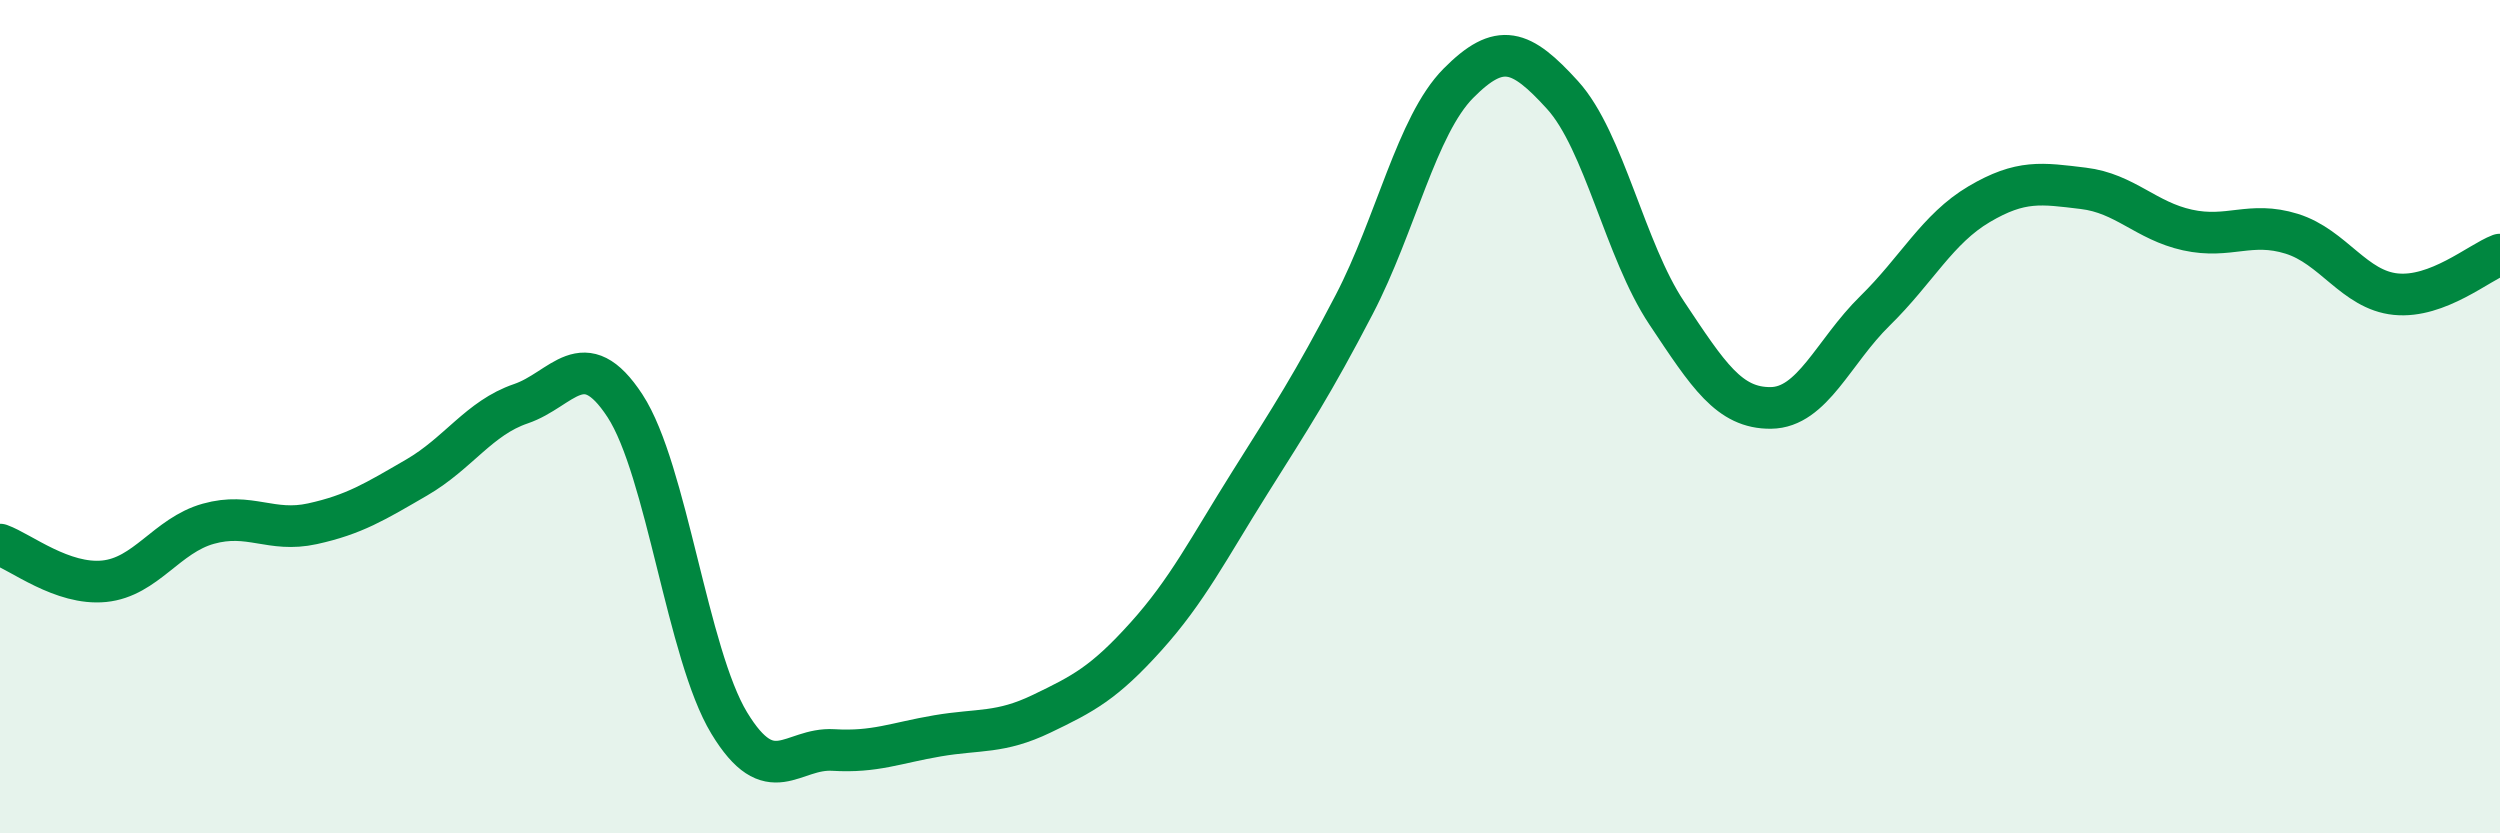
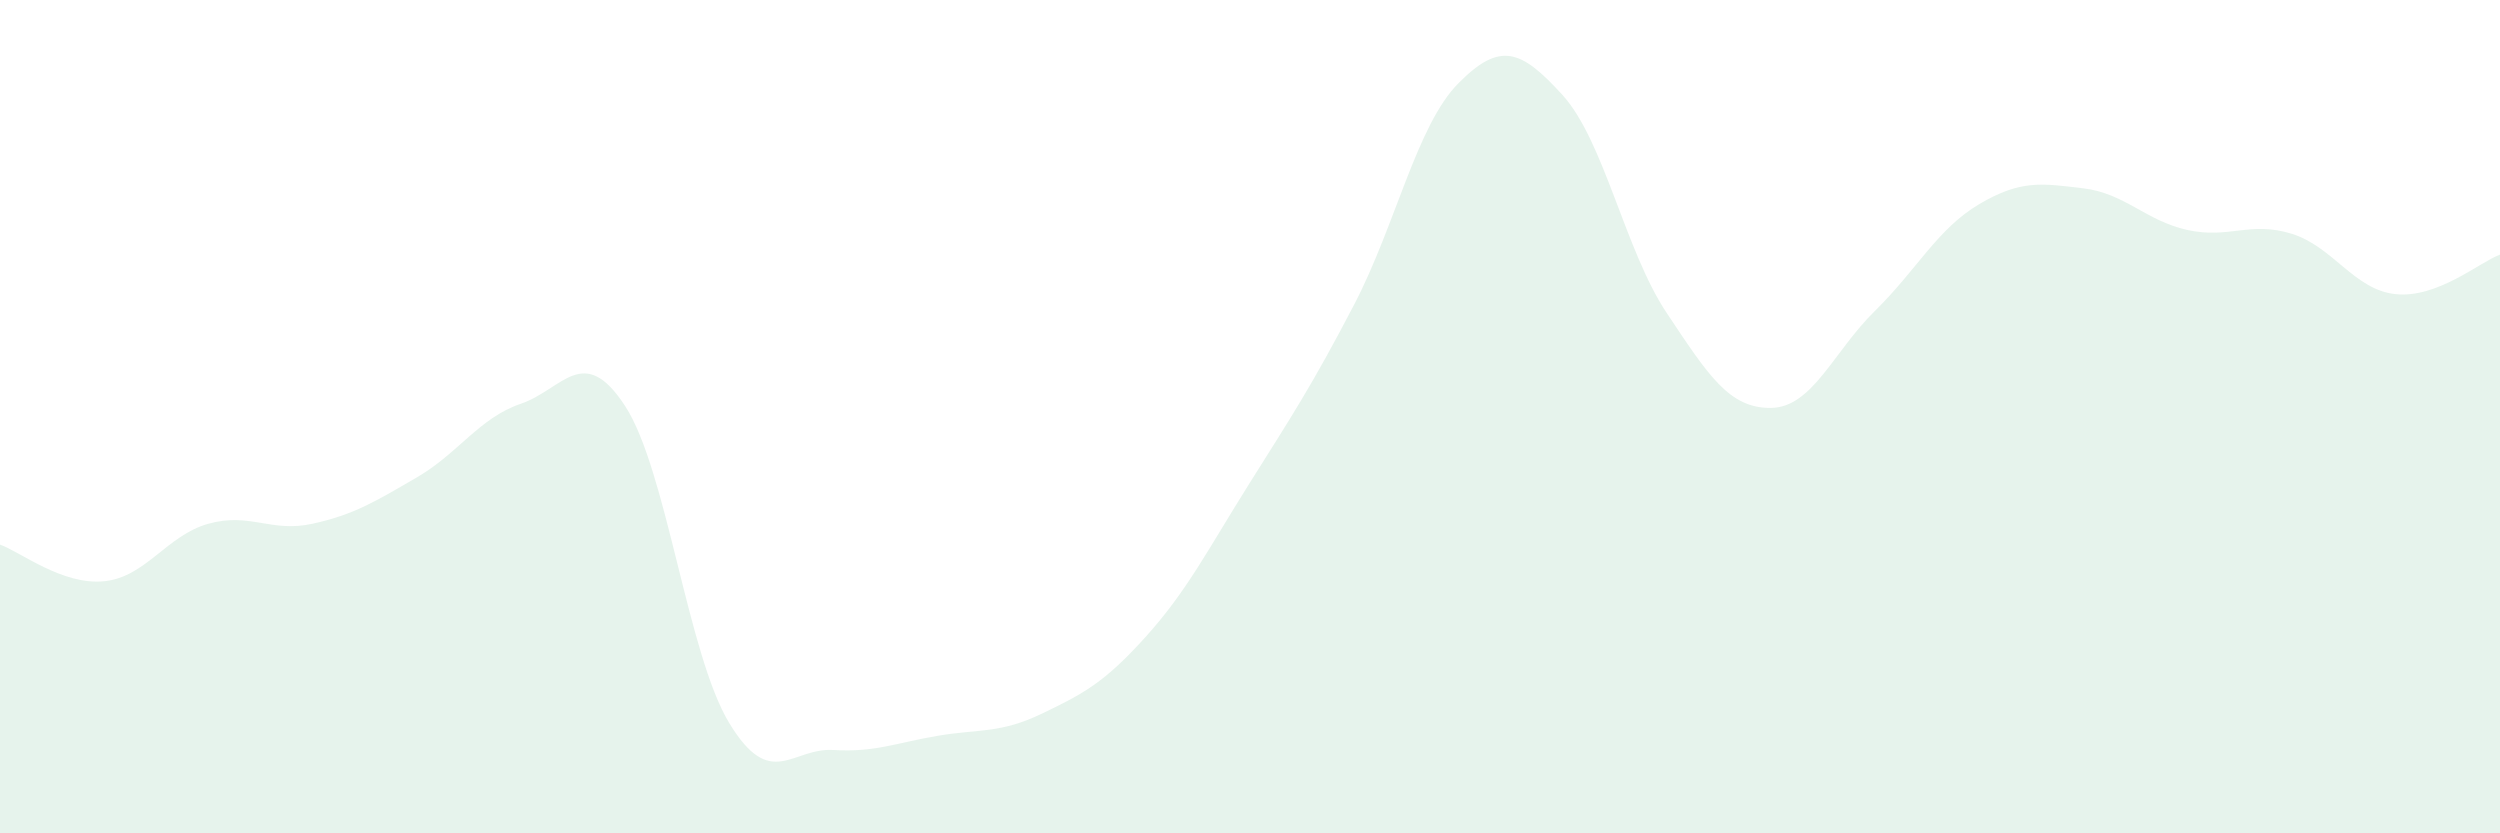
<svg xmlns="http://www.w3.org/2000/svg" width="60" height="20" viewBox="0 0 60 20">
  <path d="M 0,13.07 C 0.5,13.25 1.5,14.05 2.5,13.95 C 3.5,13.85 4,12.85 5,12.57 C 6,12.29 6.5,12.79 7.5,12.57 C 8.5,12.35 9,12.04 10,11.46 C 11,10.88 11.5,10.03 12.5,9.69 C 13.5,9.35 14,8.21 15,9.74 C 16,11.27 16.5,15.7 17.5,17.35 C 18.5,19 19,17.94 20,18 C 21,18.06 21.5,17.83 22.5,17.66 C 23.5,17.49 24,17.61 25,17.13 C 26,16.65 26.5,16.39 27.5,15.28 C 28.5,14.17 29,13.17 30,11.58 C 31,9.99 31.5,9.23 32.5,7.31 C 33.5,5.39 34,3.01 35,2 C 36,0.99 36.5,1.18 37.5,2.28 C 38.5,3.38 39,6.01 40,7.51 C 41,9.01 41.5,9.8 42.5,9.79 C 43.5,9.78 44,8.44 45,7.46 C 46,6.48 46.5,5.49 47.5,4.9 C 48.5,4.31 49,4.4 50,4.52 C 51,4.64 51.5,5.3 52.5,5.52 C 53.5,5.74 54,5.3 55,5.61 C 56,5.92 56.5,6.96 57.5,7.06 C 58.5,7.16 59.5,6.3 60,6.11L60 20L0 20Z" fill="#008740" opacity="0.1" stroke-linecap="round" stroke-linejoin="round" />
-   <path d="M 0,13.07 C 0.5,13.25 1.5,14.05 2.5,13.95 C 3.5,13.85 4,12.85 5,12.57 C 6,12.29 6.5,12.79 7.5,12.57 C 8.5,12.35 9,12.04 10,11.46 C 11,10.88 11.5,10.03 12.5,9.69 C 13.5,9.35 14,8.21 15,9.74 C 16,11.27 16.5,15.7 17.5,17.35 C 18.5,19 19,17.94 20,18 C 21,18.06 21.5,17.83 22.5,17.66 C 23.5,17.49 24,17.61 25,17.13 C 26,16.65 26.5,16.39 27.5,15.28 C 28.5,14.17 29,13.17 30,11.58 C 31,9.99 31.5,9.23 32.5,7.31 C 33.5,5.39 34,3.01 35,2 C 36,0.99 36.5,1.18 37.5,2.28 C 38.5,3.38 39,6.01 40,7.51 C 41,9.01 41.5,9.8 42.5,9.79 C 43.5,9.78 44,8.44 45,7.46 C 46,6.48 46.5,5.49 47.5,4.9 C 48.5,4.31 49,4.4 50,4.52 C 51,4.64 51.5,5.3 52.5,5.52 C 53.5,5.74 54,5.3 55,5.61 C 56,5.92 56.5,6.96 57.5,7.06 C 58.5,7.16 59.5,6.3 60,6.11" stroke="#008740" stroke-width="1" fill="none" stroke-linecap="round" stroke-linejoin="round" />
</svg>